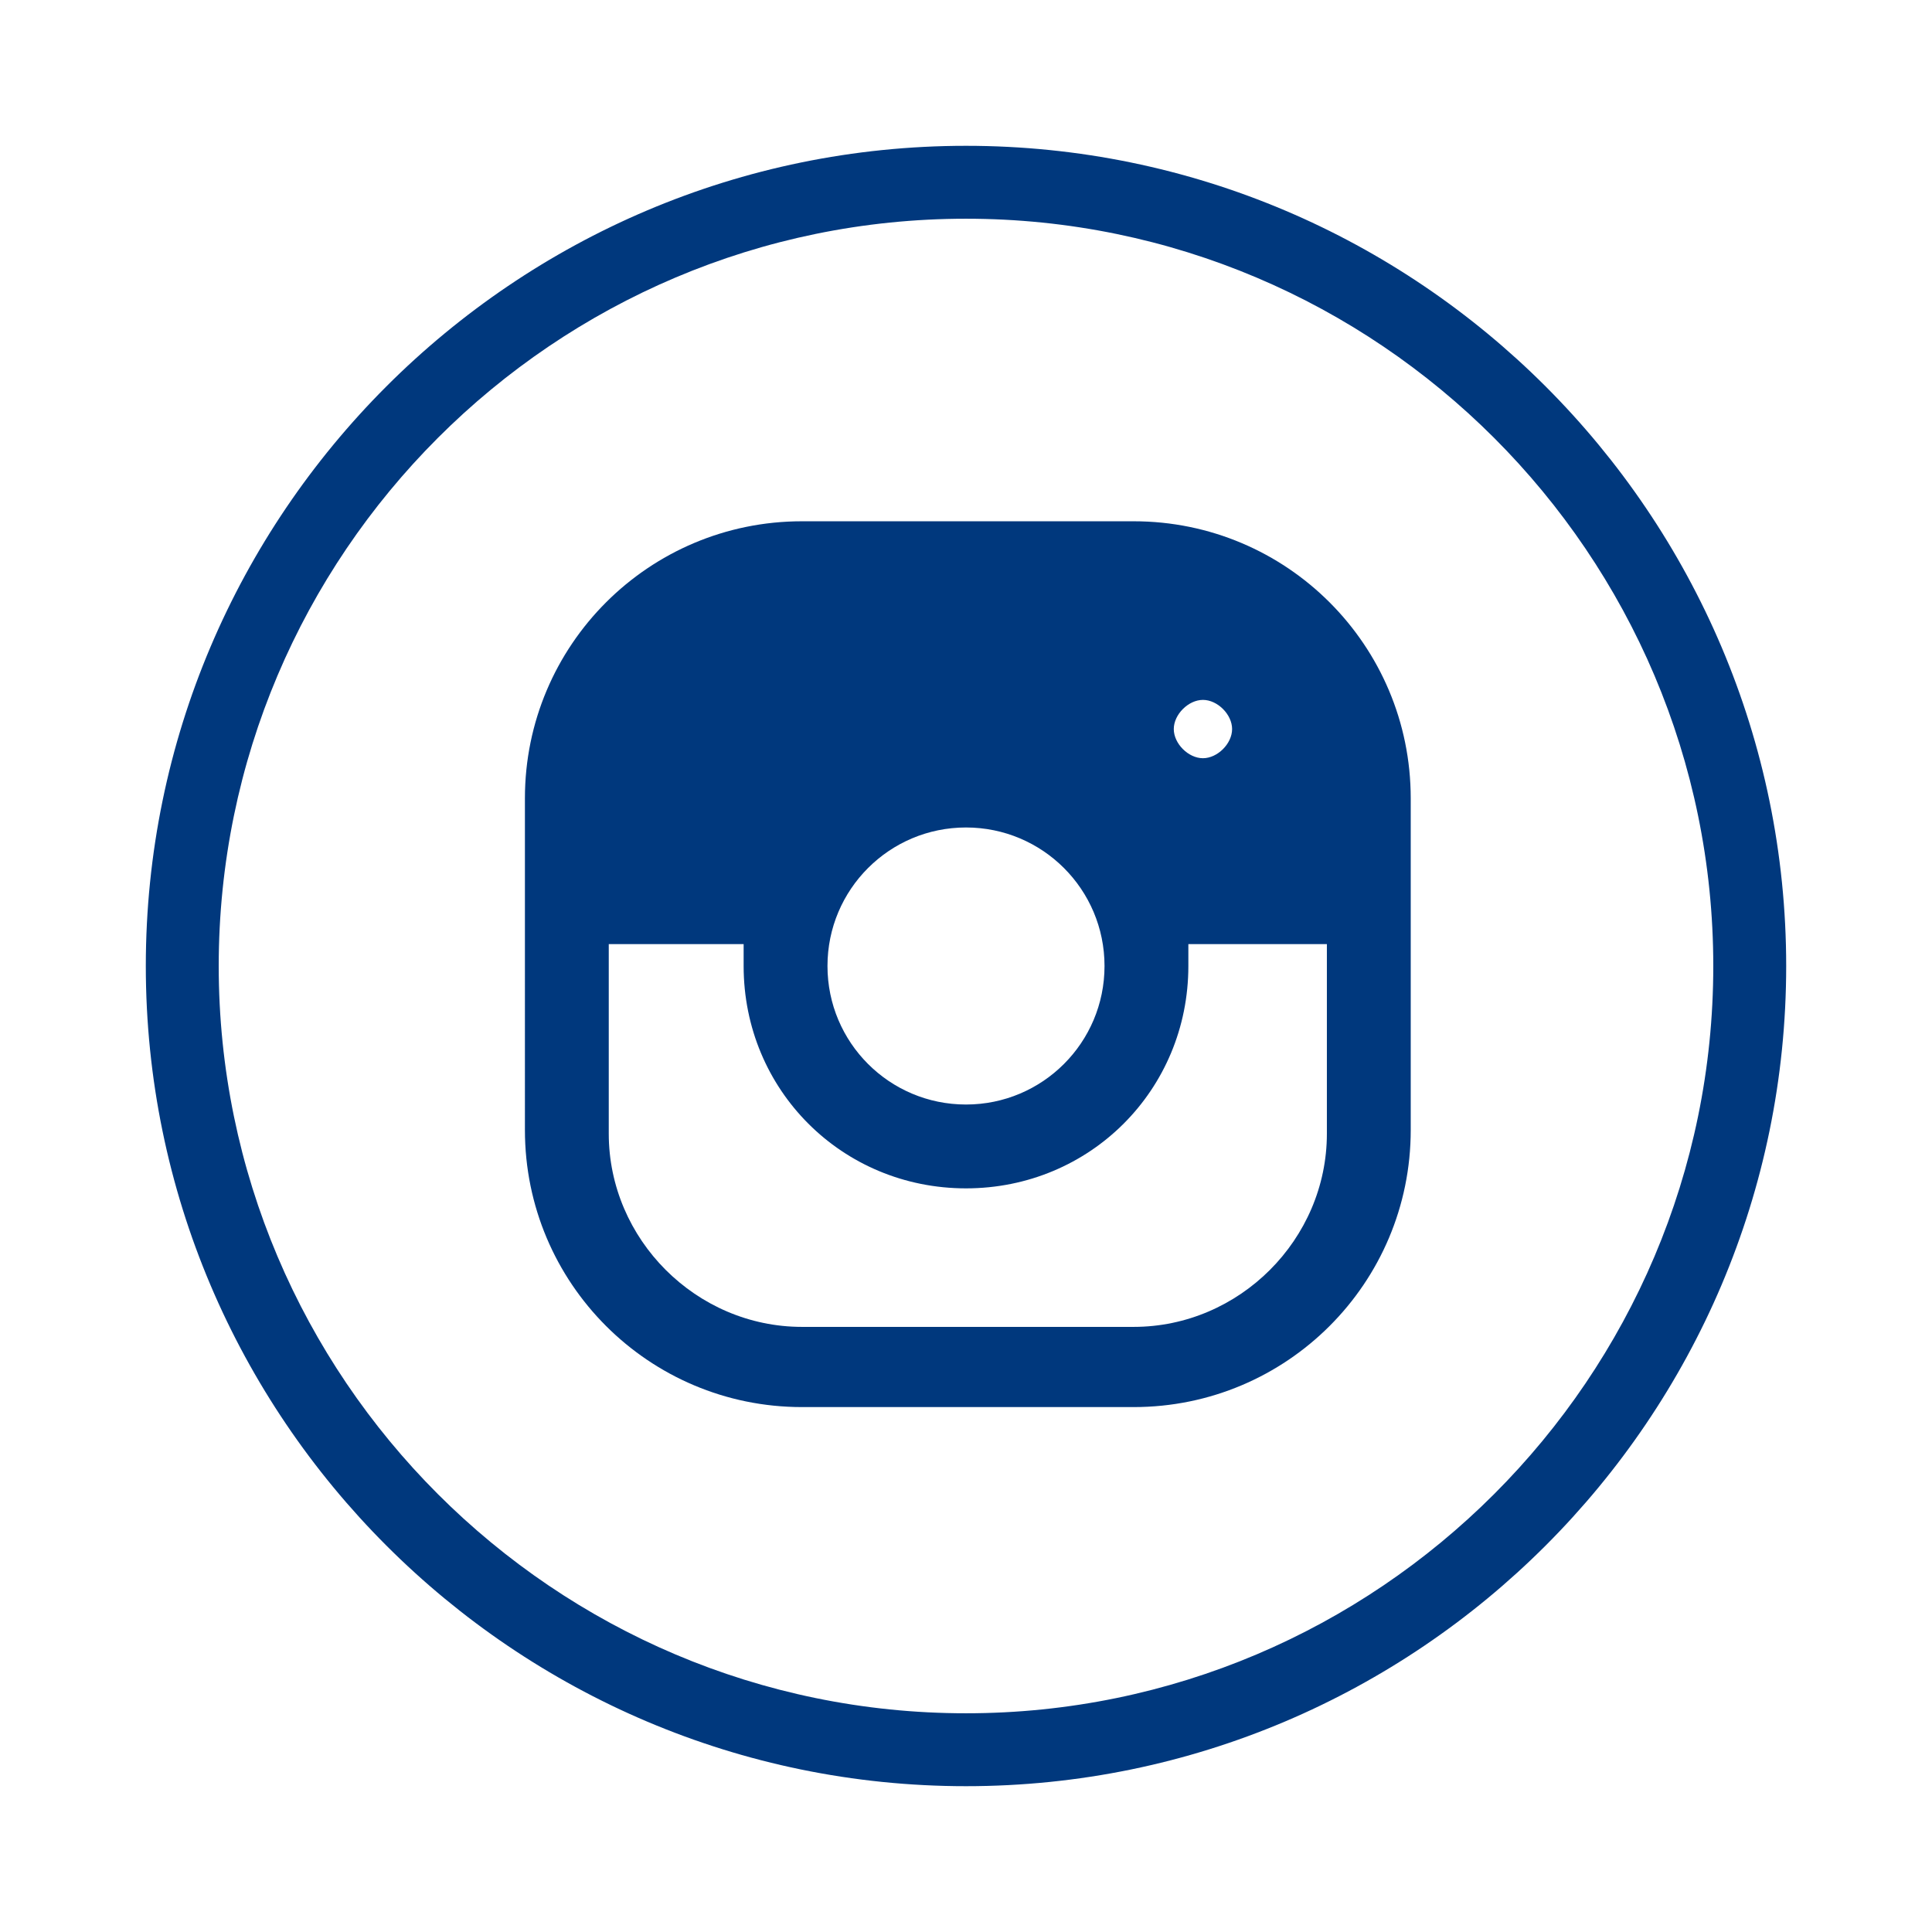
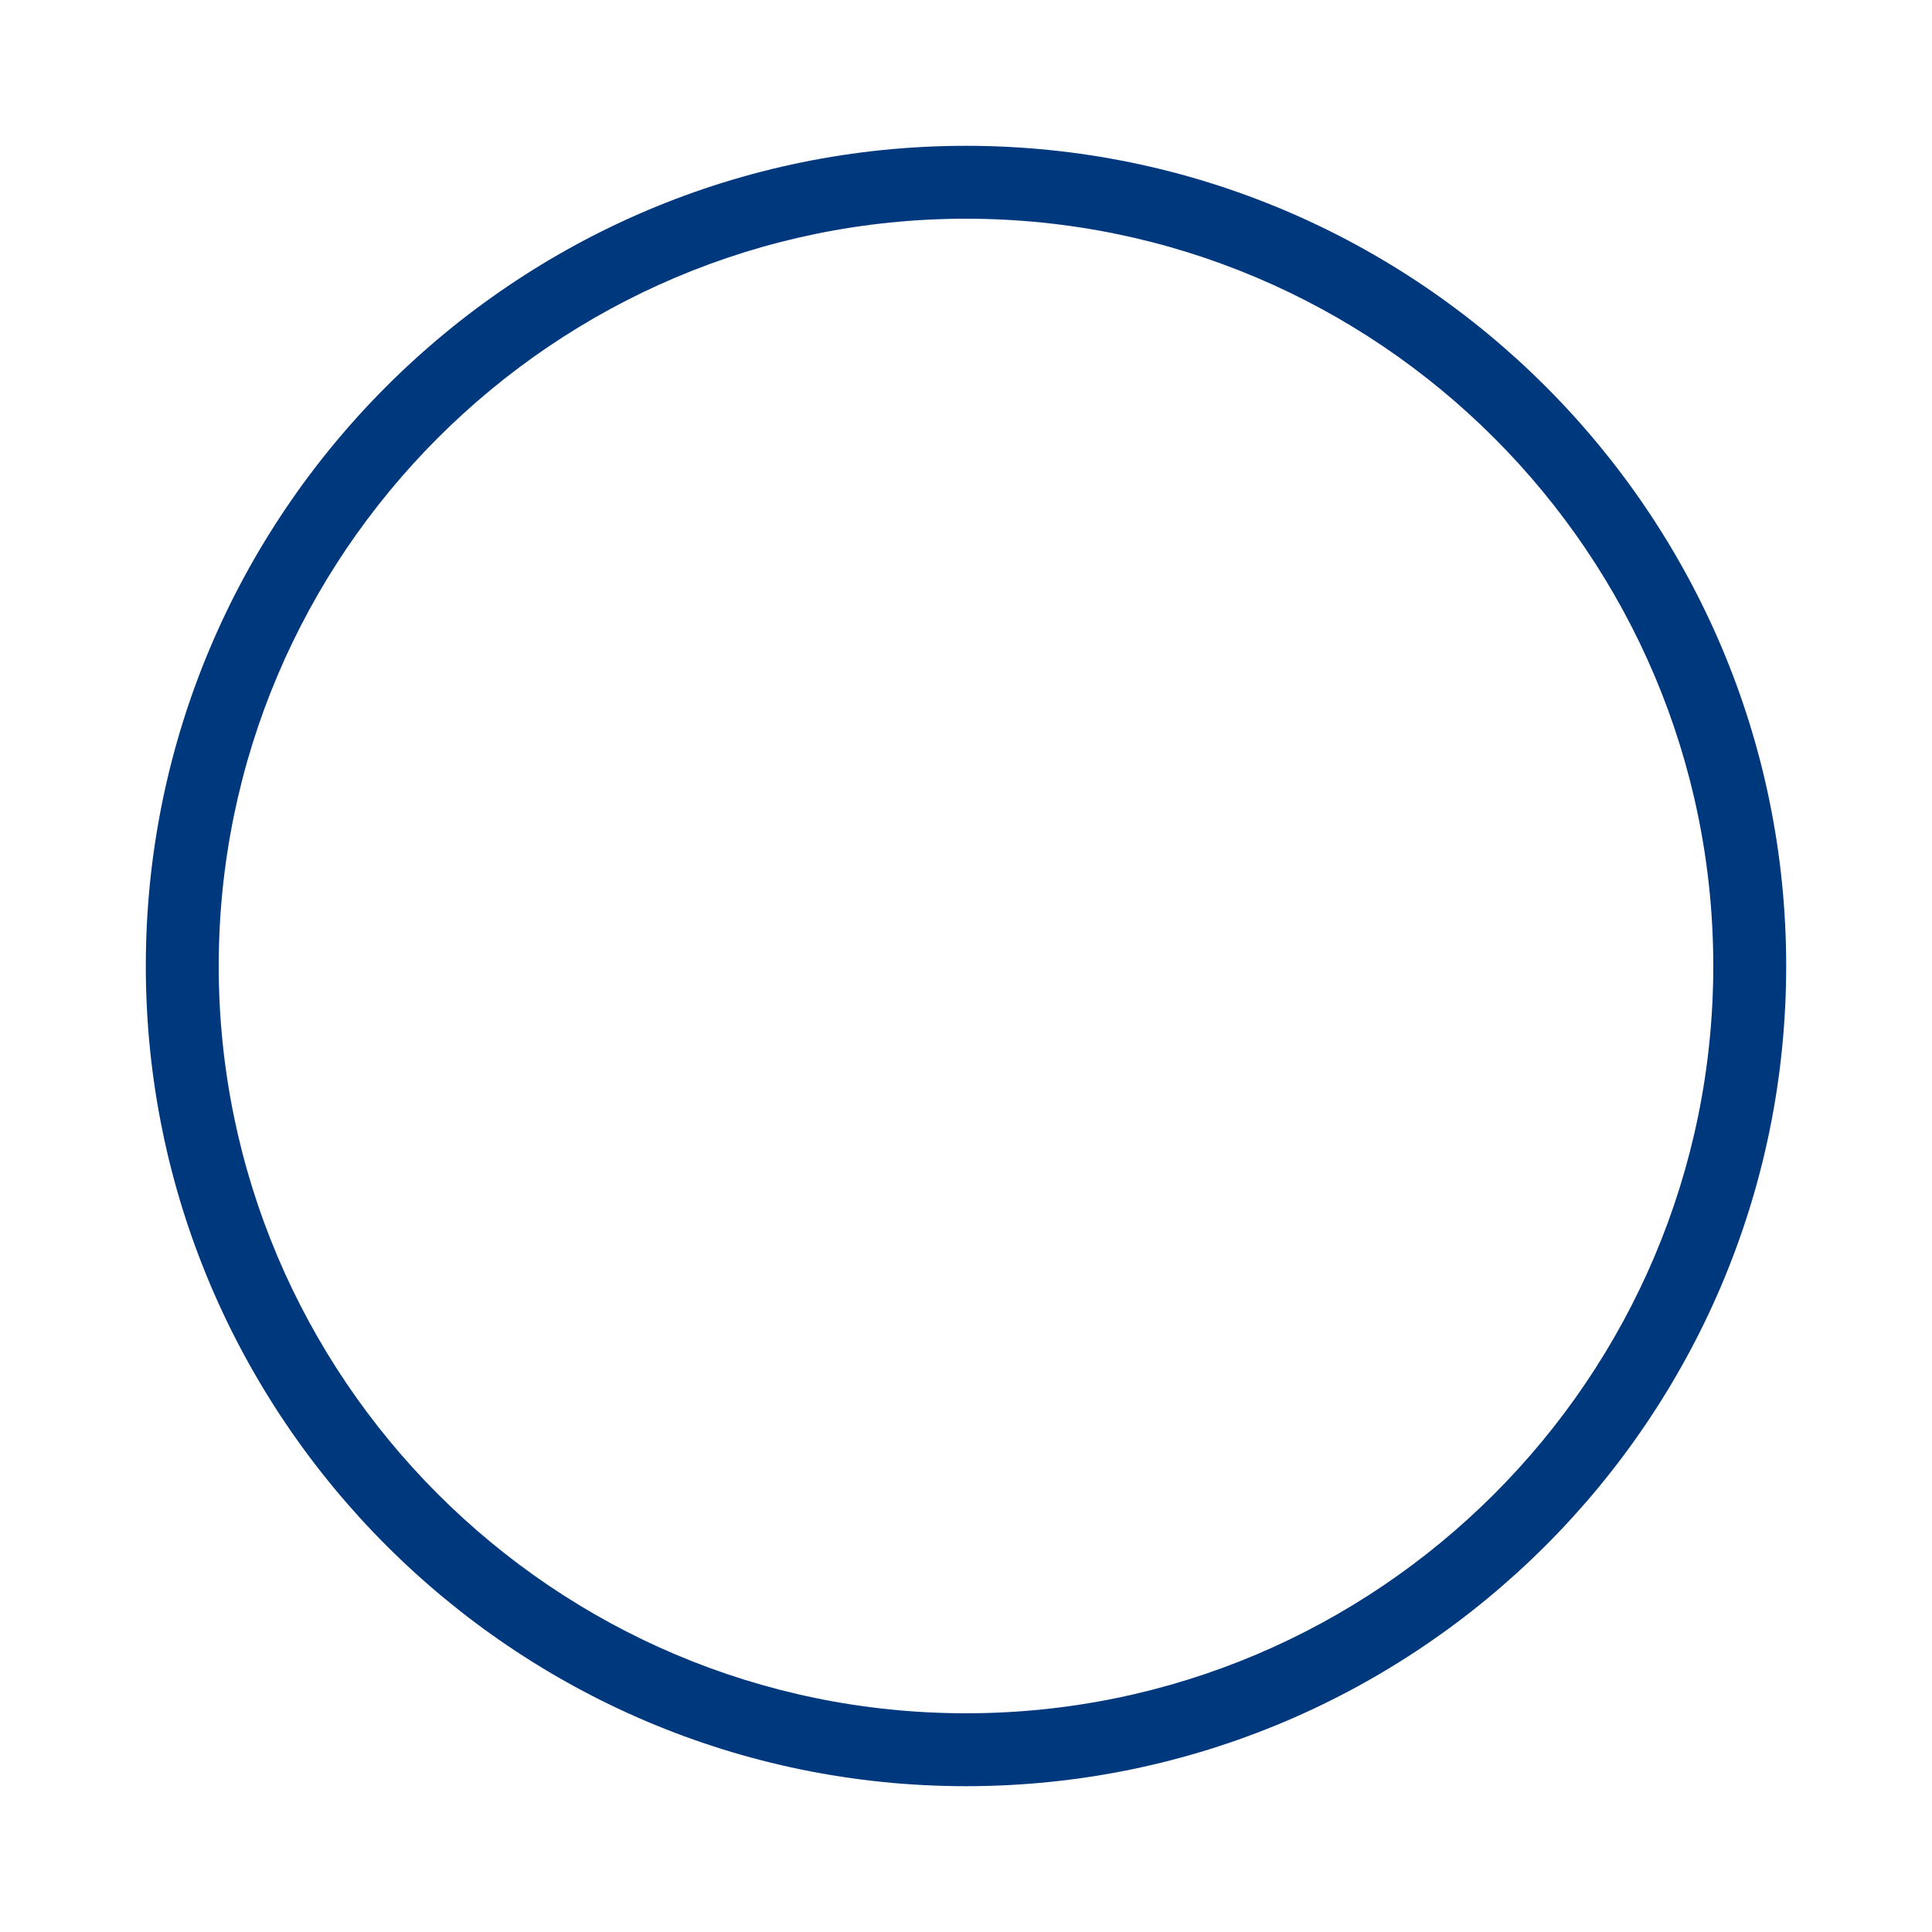
<svg xmlns="http://www.w3.org/2000/svg" version="1.1" id="Layer_1" x="0px" y="0px" viewBox="-23 24 53 53" style="enable-background:new -23 24 53 53;" xml:space="preserve">
  <g id="XMLID_6_">
    <path fill="#00387d" id="XMLID_10_" d="M3.5,28C-8.9,28-19,38.1-19,50.5S-8.9,73,3.5,73S26,62.9,26,50.5S15.9,28,3.5,28z M3.5,71   C-7.8,71-17,61.8-17,50.5S-7.8,30,3.5,30S24,39.2,24,50.5S14.8,71,3.5,71z" />
  </g>
-   <path fill="#00387d" d="M8.1,38.3H-1c-4.2,0-7.6,3.4-7.6,7.6V55c0,4.2,3.4,7.6,7.6,7.6h9.1c4.2,0,7.6-3.4,7.6-7.6v-9.1  C15.7,41.7,12.3,38.3,8.1,38.3z M3.5,46.7c2.1,0,3.8,1.7,3.8,3.8s-1.7,3.8-3.8,3.8s-3.8-1.7-3.8-3.8S1.4,46.7,3.5,46.7z M9.2,44  c0-0.4,0.4-0.8,0.8-0.8s0.8,0.4,0.8,0.8s-0.4,0.8-0.8,0.8S9.2,44.4,9.2,44z M8.1,60.4H-1c-2.9,0-5.3-2.4-5.3-5.3v-5.2h3.7  c0,0.2,0,0.4,0,0.6c0,3.4,2.7,6.1,6.1,6.1s6.1-2.7,6.1-6.1c0-0.2,0-0.4,0-0.6h3.8v5.2C13.4,58,11,60.4,8.1,60.4z" />
</svg>